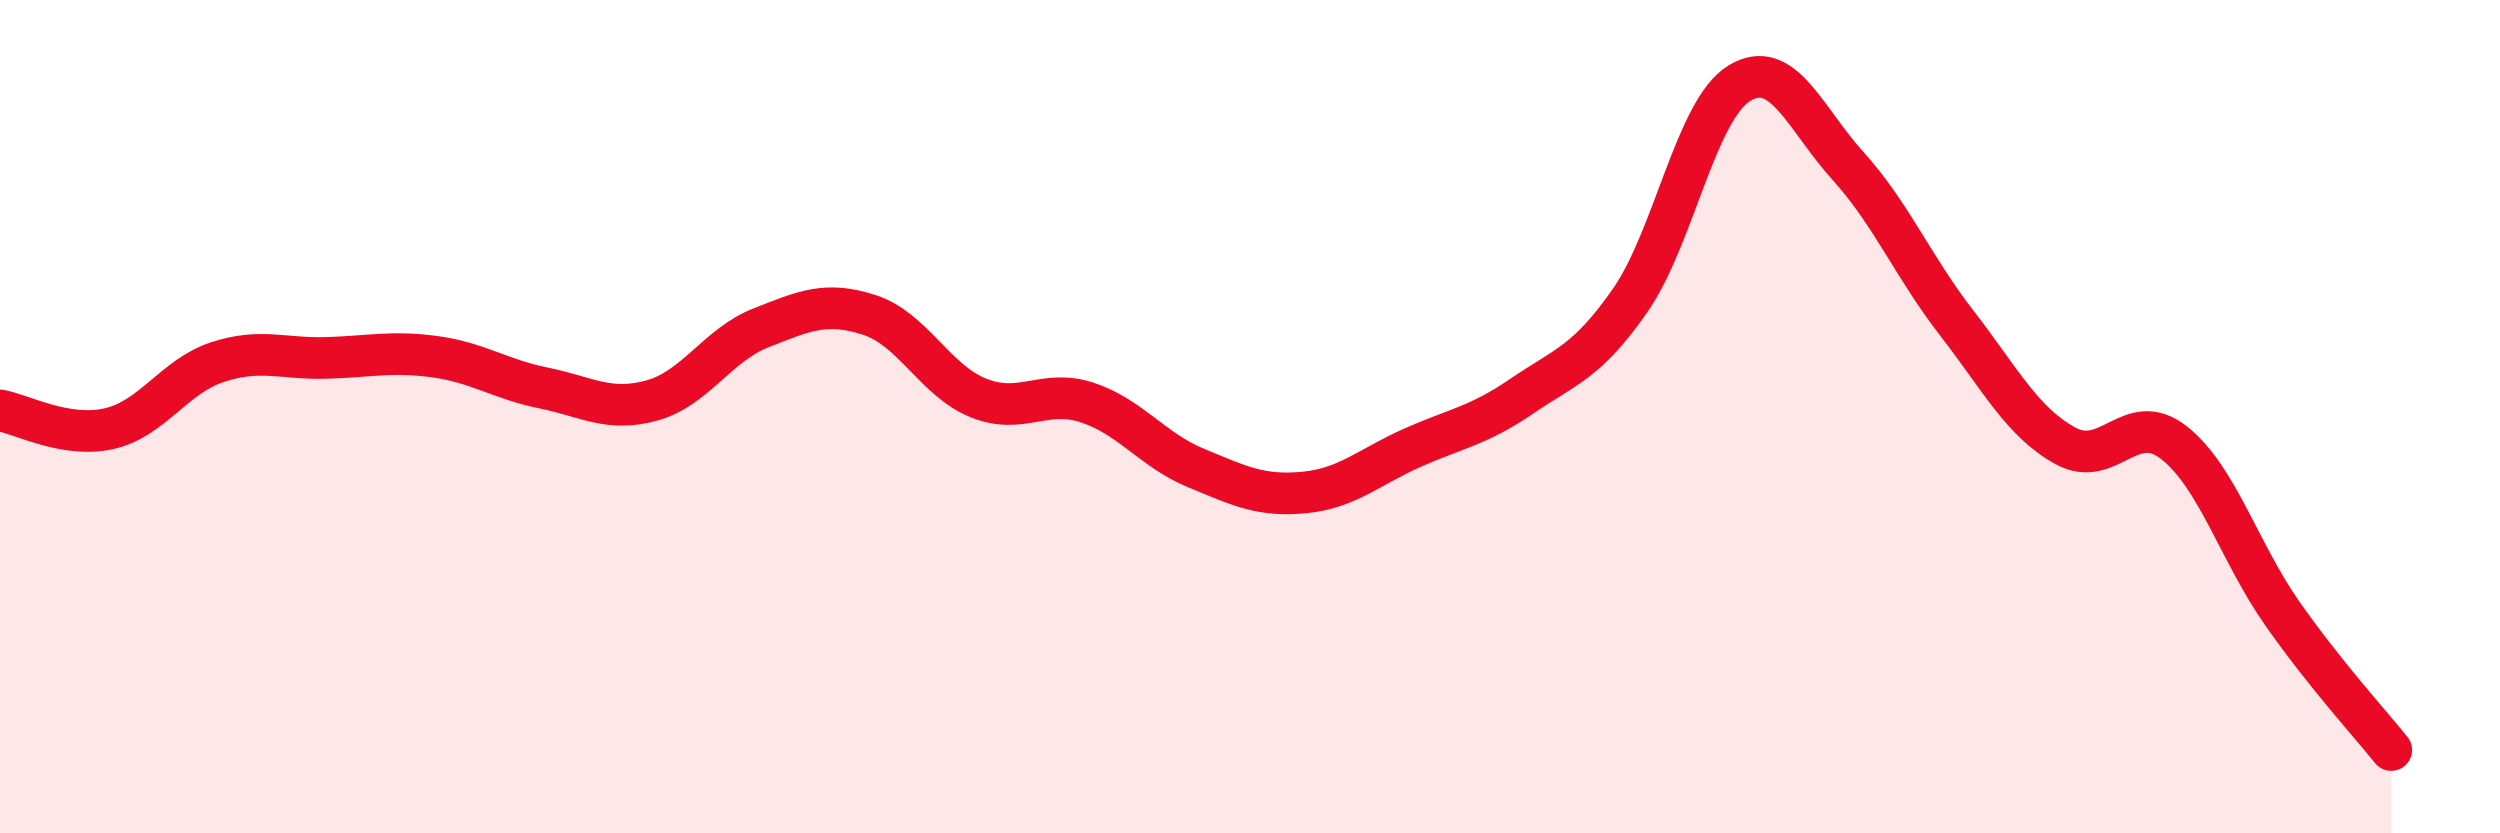
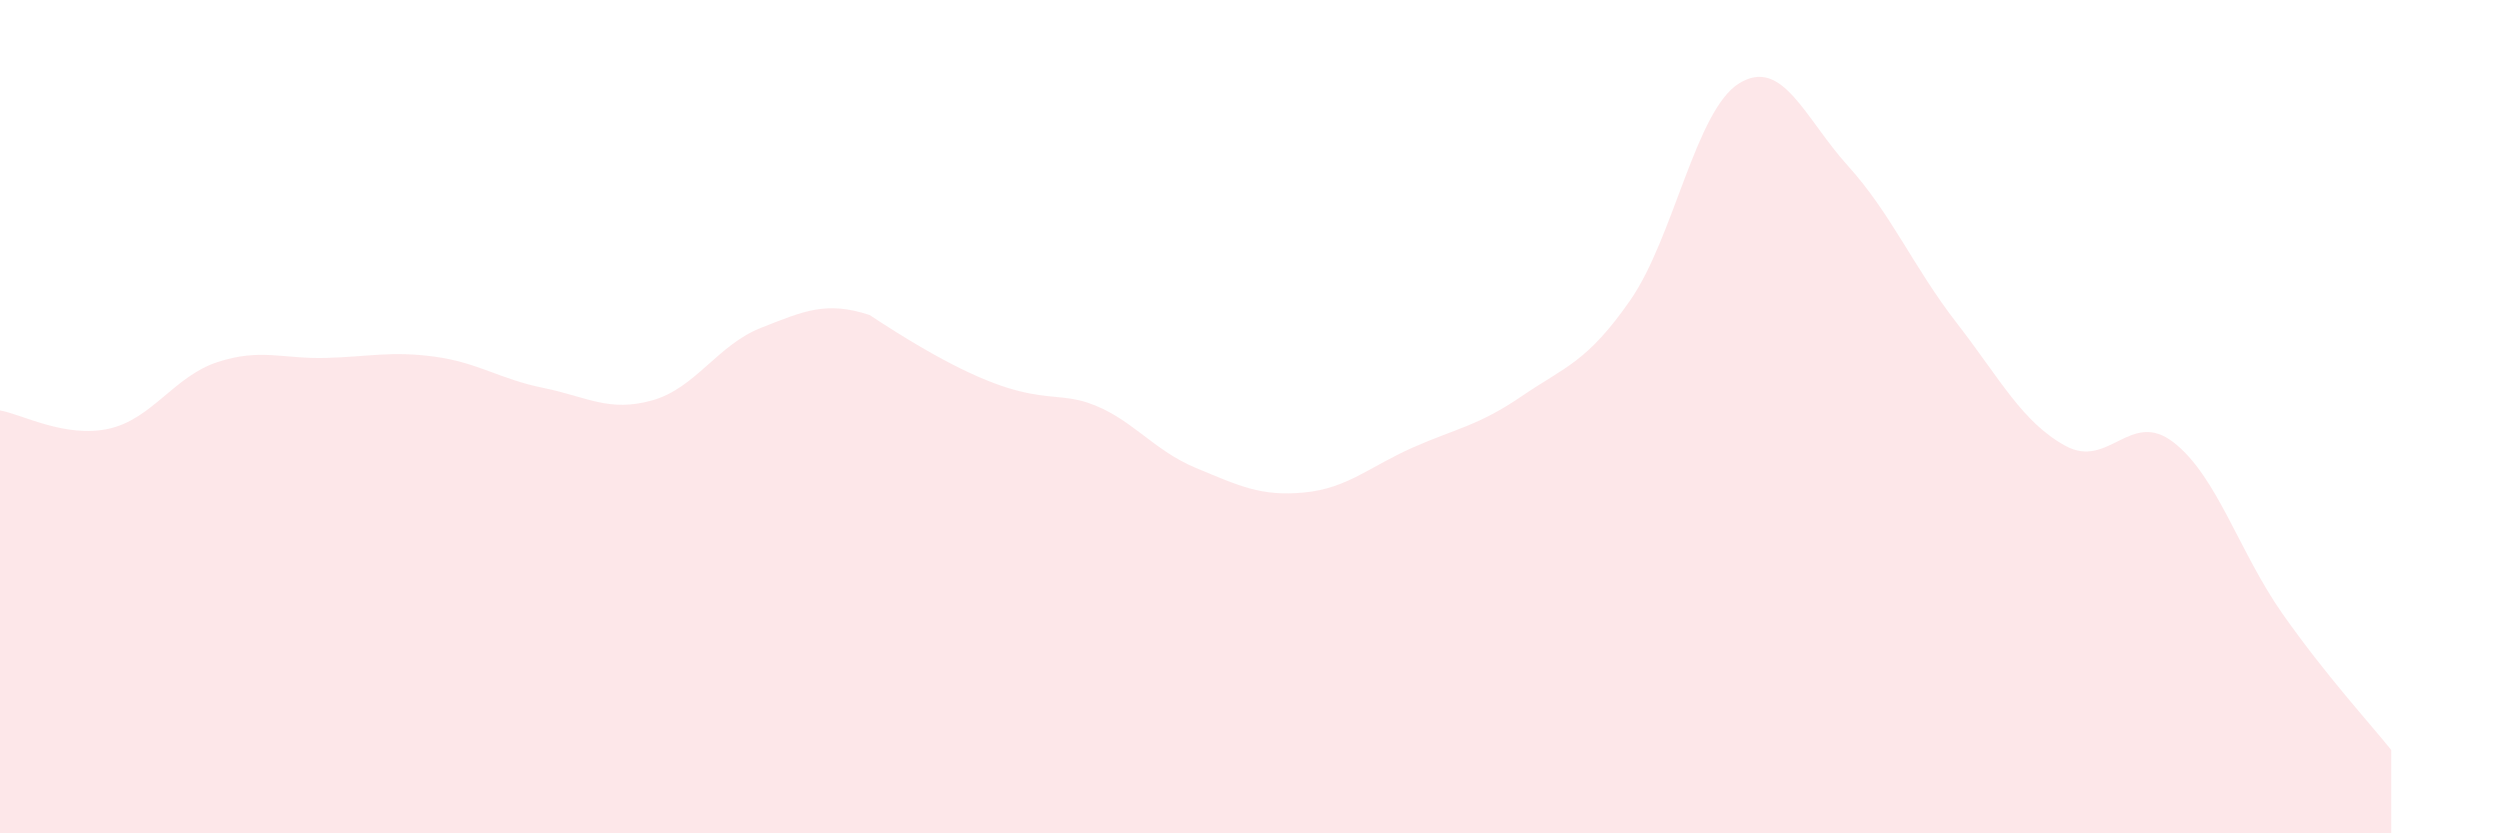
<svg xmlns="http://www.w3.org/2000/svg" width="60" height="20" viewBox="0 0 60 20">
-   <path d="M 0,9.85 C 0.52,9.94 1.57,10.52 2.61,10.29 C 3.65,10.06 4.18,9.03 5.22,8.69 C 6.26,8.35 6.79,8.62 7.83,8.59 C 8.87,8.56 9.39,8.42 10.43,8.56 C 11.47,8.7 12,9.1 13.04,9.31 C 14.08,9.52 14.61,9.9 15.65,9.61 C 16.69,9.32 17.22,8.28 18.26,7.87 C 19.3,7.46 19.83,7.22 20.87,7.56 C 21.91,7.9 22.44,9.13 23.48,9.55 C 24.52,9.97 25.05,9.32 26.09,9.66 C 27.13,10 27.66,10.8 28.7,11.23 C 29.74,11.66 30.26,11.92 31.3,11.82 C 32.34,11.72 32.87,11.2 33.91,10.74 C 34.95,10.28 35.48,10.22 36.52,9.51 C 37.56,8.8 38.09,8.7 39.13,7.2 C 40.17,5.7 40.7,2.64 41.74,2 C 42.78,1.36 43.31,2.83 44.35,3.98 C 45.39,5.13 45.92,6.41 46.96,7.75 C 48,9.09 48.53,10.13 49.57,10.7 C 50.61,11.27 51.13,9.81 52.17,10.62 C 53.21,11.43 53.74,13.25 54.78,14.73 C 55.82,16.21 56.87,17.35 57.39,18L57.39 20L0 20Z" fill="#EB0A25" opacity="0.1" stroke-linecap="round" stroke-linejoin="round" />
-   <path d="M 0,9.85 C 0.52,9.94 1.57,10.52 2.61,10.29 C 3.65,10.06 4.18,9.03 5.22,8.69 C 6.26,8.35 6.79,8.62 7.83,8.59 C 8.87,8.56 9.39,8.42 10.43,8.56 C 11.47,8.7 12,9.1 13.04,9.31 C 14.08,9.52 14.61,9.9 15.65,9.61 C 16.69,9.32 17.22,8.28 18.26,7.87 C 19.3,7.46 19.83,7.22 20.87,7.56 C 21.91,7.9 22.44,9.13 23.48,9.55 C 24.52,9.97 25.05,9.32 26.09,9.66 C 27.13,10 27.66,10.8 28.7,11.23 C 29.74,11.66 30.26,11.92 31.3,11.82 C 32.34,11.72 32.87,11.2 33.91,10.74 C 34.95,10.28 35.48,10.22 36.52,9.51 C 37.56,8.8 38.09,8.7 39.13,7.2 C 40.17,5.7 40.7,2.64 41.74,2 C 42.78,1.36 43.31,2.83 44.35,3.98 C 45.39,5.13 45.92,6.41 46.96,7.75 C 48,9.09 48.53,10.13 49.57,10.7 C 50.61,11.27 51.13,9.81 52.17,10.62 C 53.21,11.43 53.74,13.25 54.78,14.73 C 55.82,16.21 56.87,17.35 57.39,18" stroke="#EB0A25" stroke-width="1" fill="none" stroke-linecap="round" stroke-linejoin="round" />
+   <path d="M 0,9.85 C 0.52,9.94 1.57,10.52 2.61,10.29 C 3.65,10.06 4.18,9.03 5.22,8.69 C 6.26,8.35 6.79,8.62 7.83,8.59 C 8.87,8.56 9.39,8.42 10.43,8.56 C 11.47,8.7 12,9.1 13.04,9.31 C 14.08,9.52 14.61,9.9 15.65,9.61 C 16.69,9.32 17.22,8.28 18.26,7.87 C 19.3,7.46 19.83,7.22 20.87,7.56 C 24.52,9.97 25.05,9.32 26.09,9.66 C 27.13,10 27.66,10.8 28.7,11.23 C 29.74,11.66 30.26,11.92 31.3,11.82 C 32.34,11.72 32.87,11.2 33.91,10.74 C 34.95,10.28 35.48,10.22 36.52,9.51 C 37.56,8.8 38.09,8.7 39.13,7.2 C 40.17,5.7 40.7,2.64 41.74,2 C 42.78,1.36 43.31,2.83 44.35,3.98 C 45.39,5.13 45.92,6.41 46.96,7.75 C 48,9.09 48.53,10.13 49.57,10.7 C 50.61,11.27 51.13,9.81 52.17,10.62 C 53.21,11.43 53.74,13.25 54.78,14.73 C 55.82,16.21 56.87,17.35 57.39,18L57.39 20L0 20Z" fill="#EB0A25" opacity="0.1" stroke-linecap="round" stroke-linejoin="round" />
</svg>